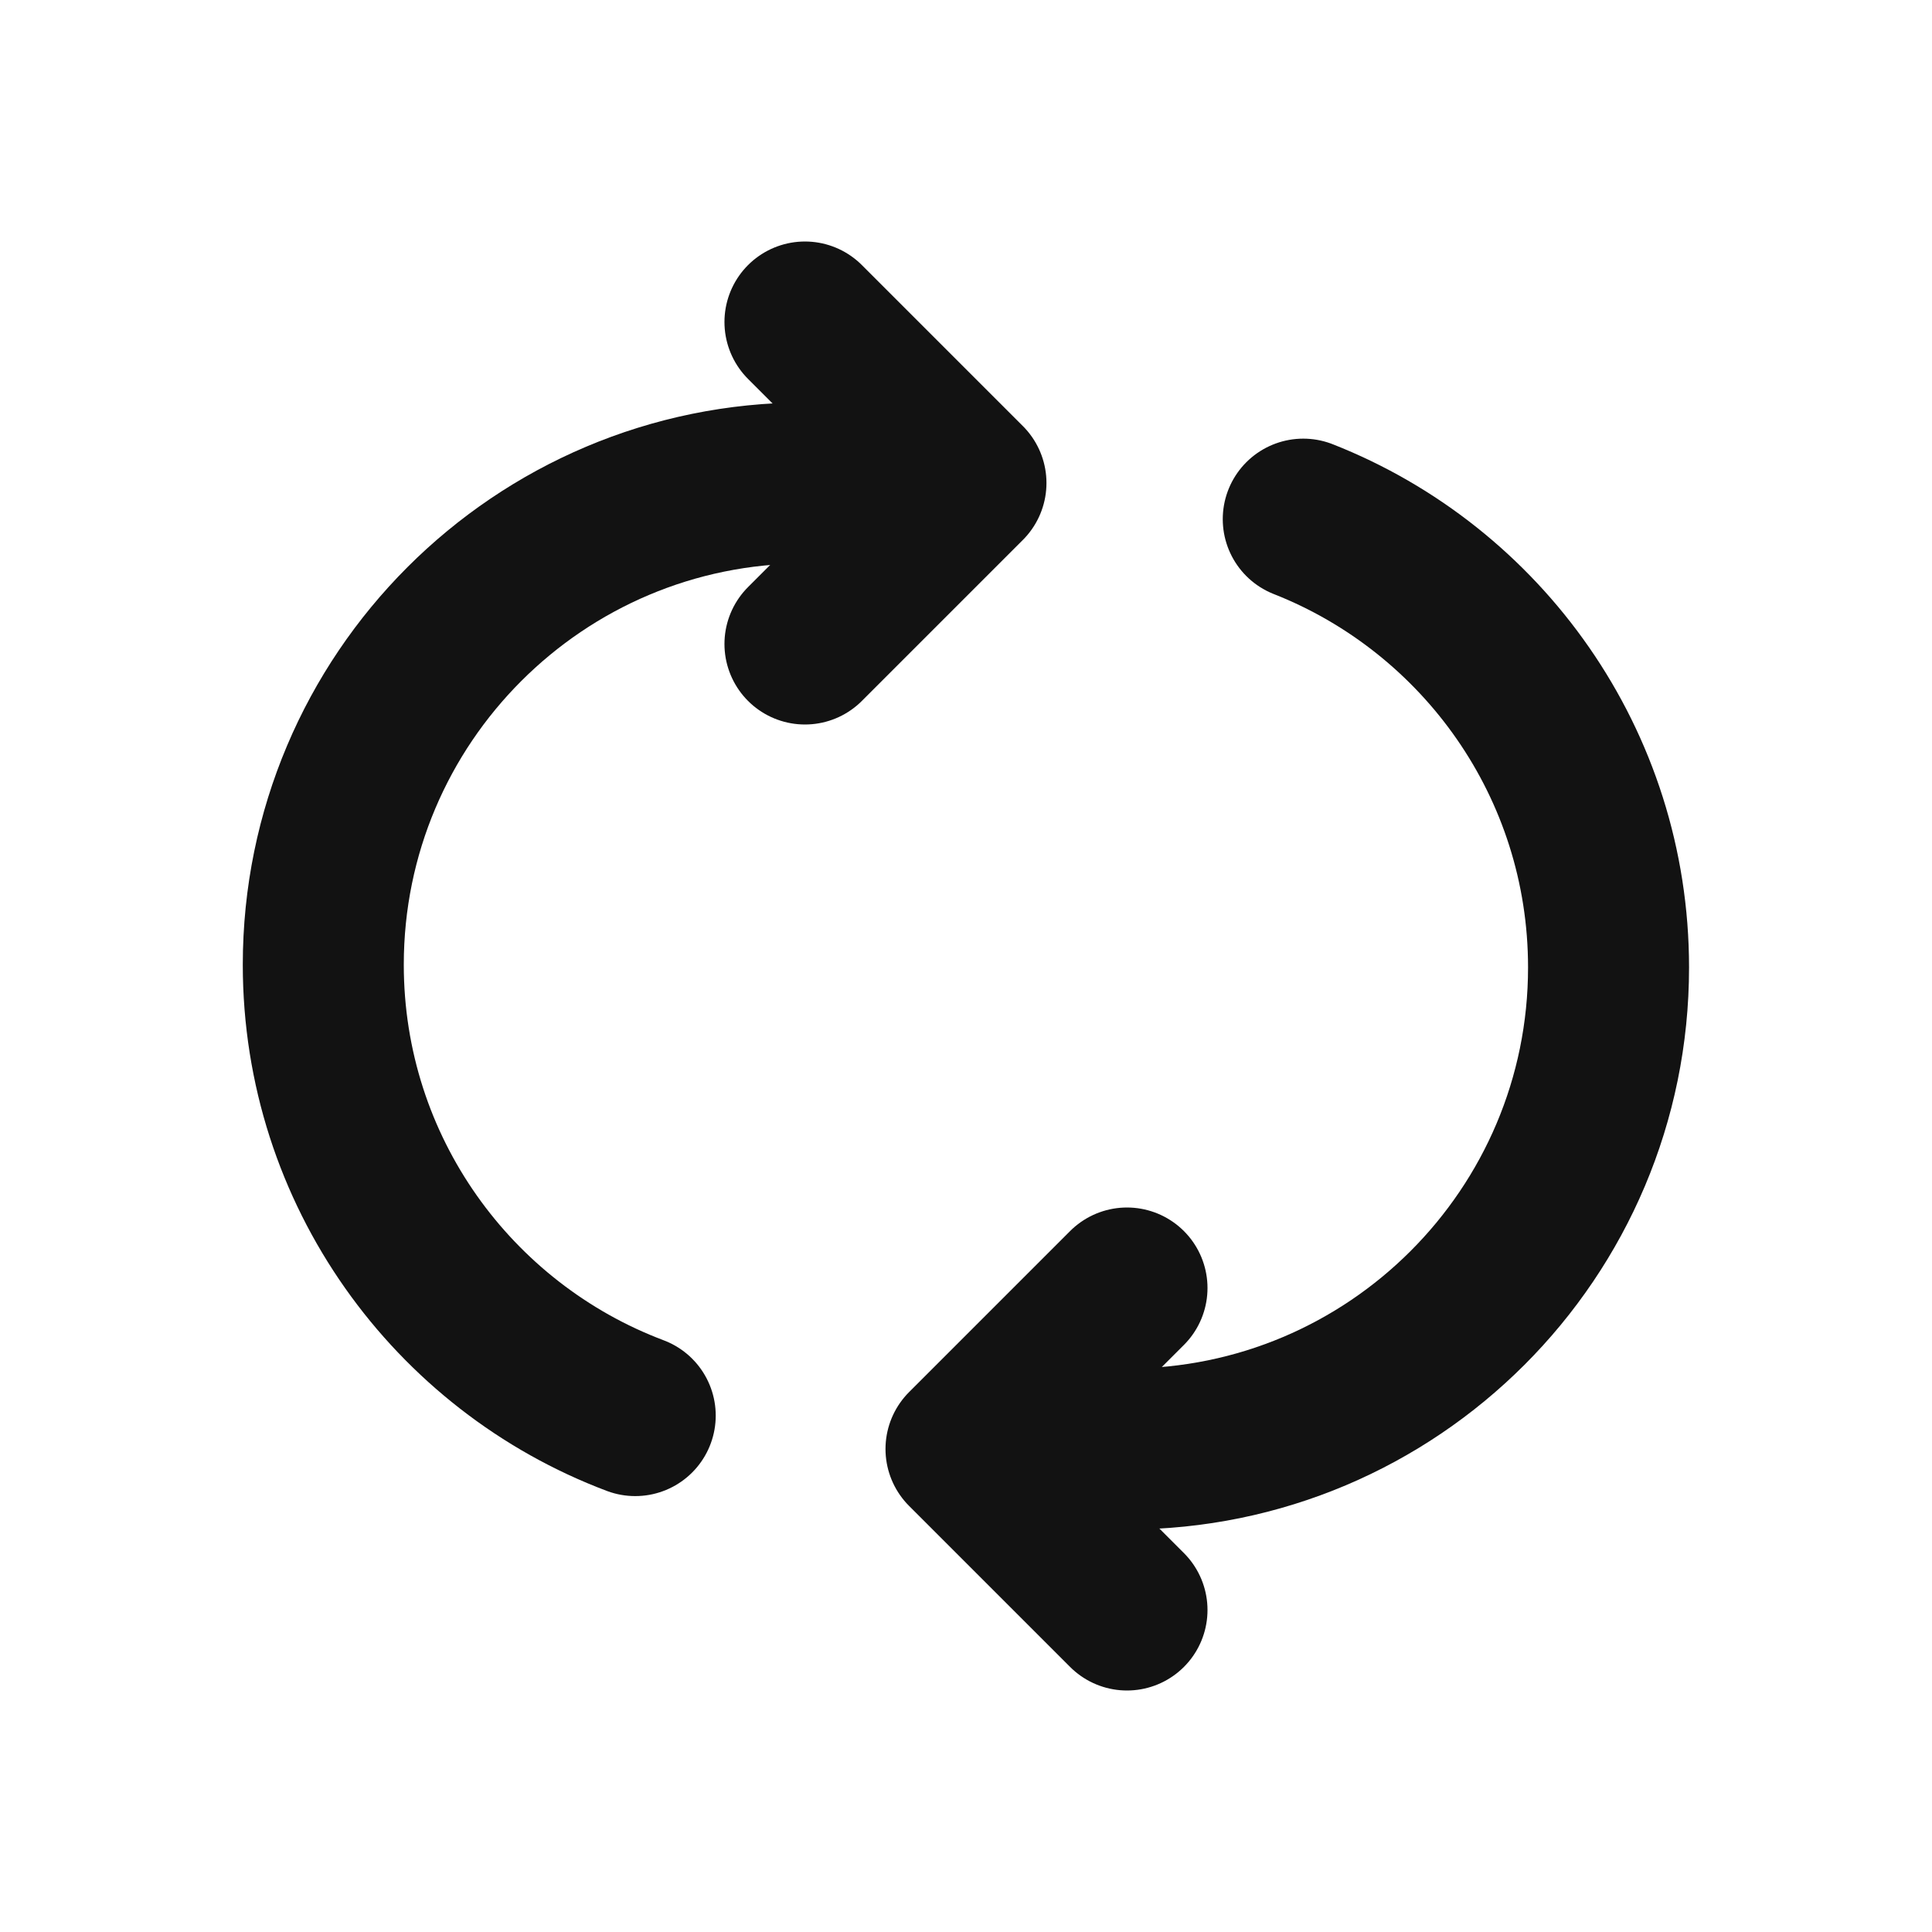
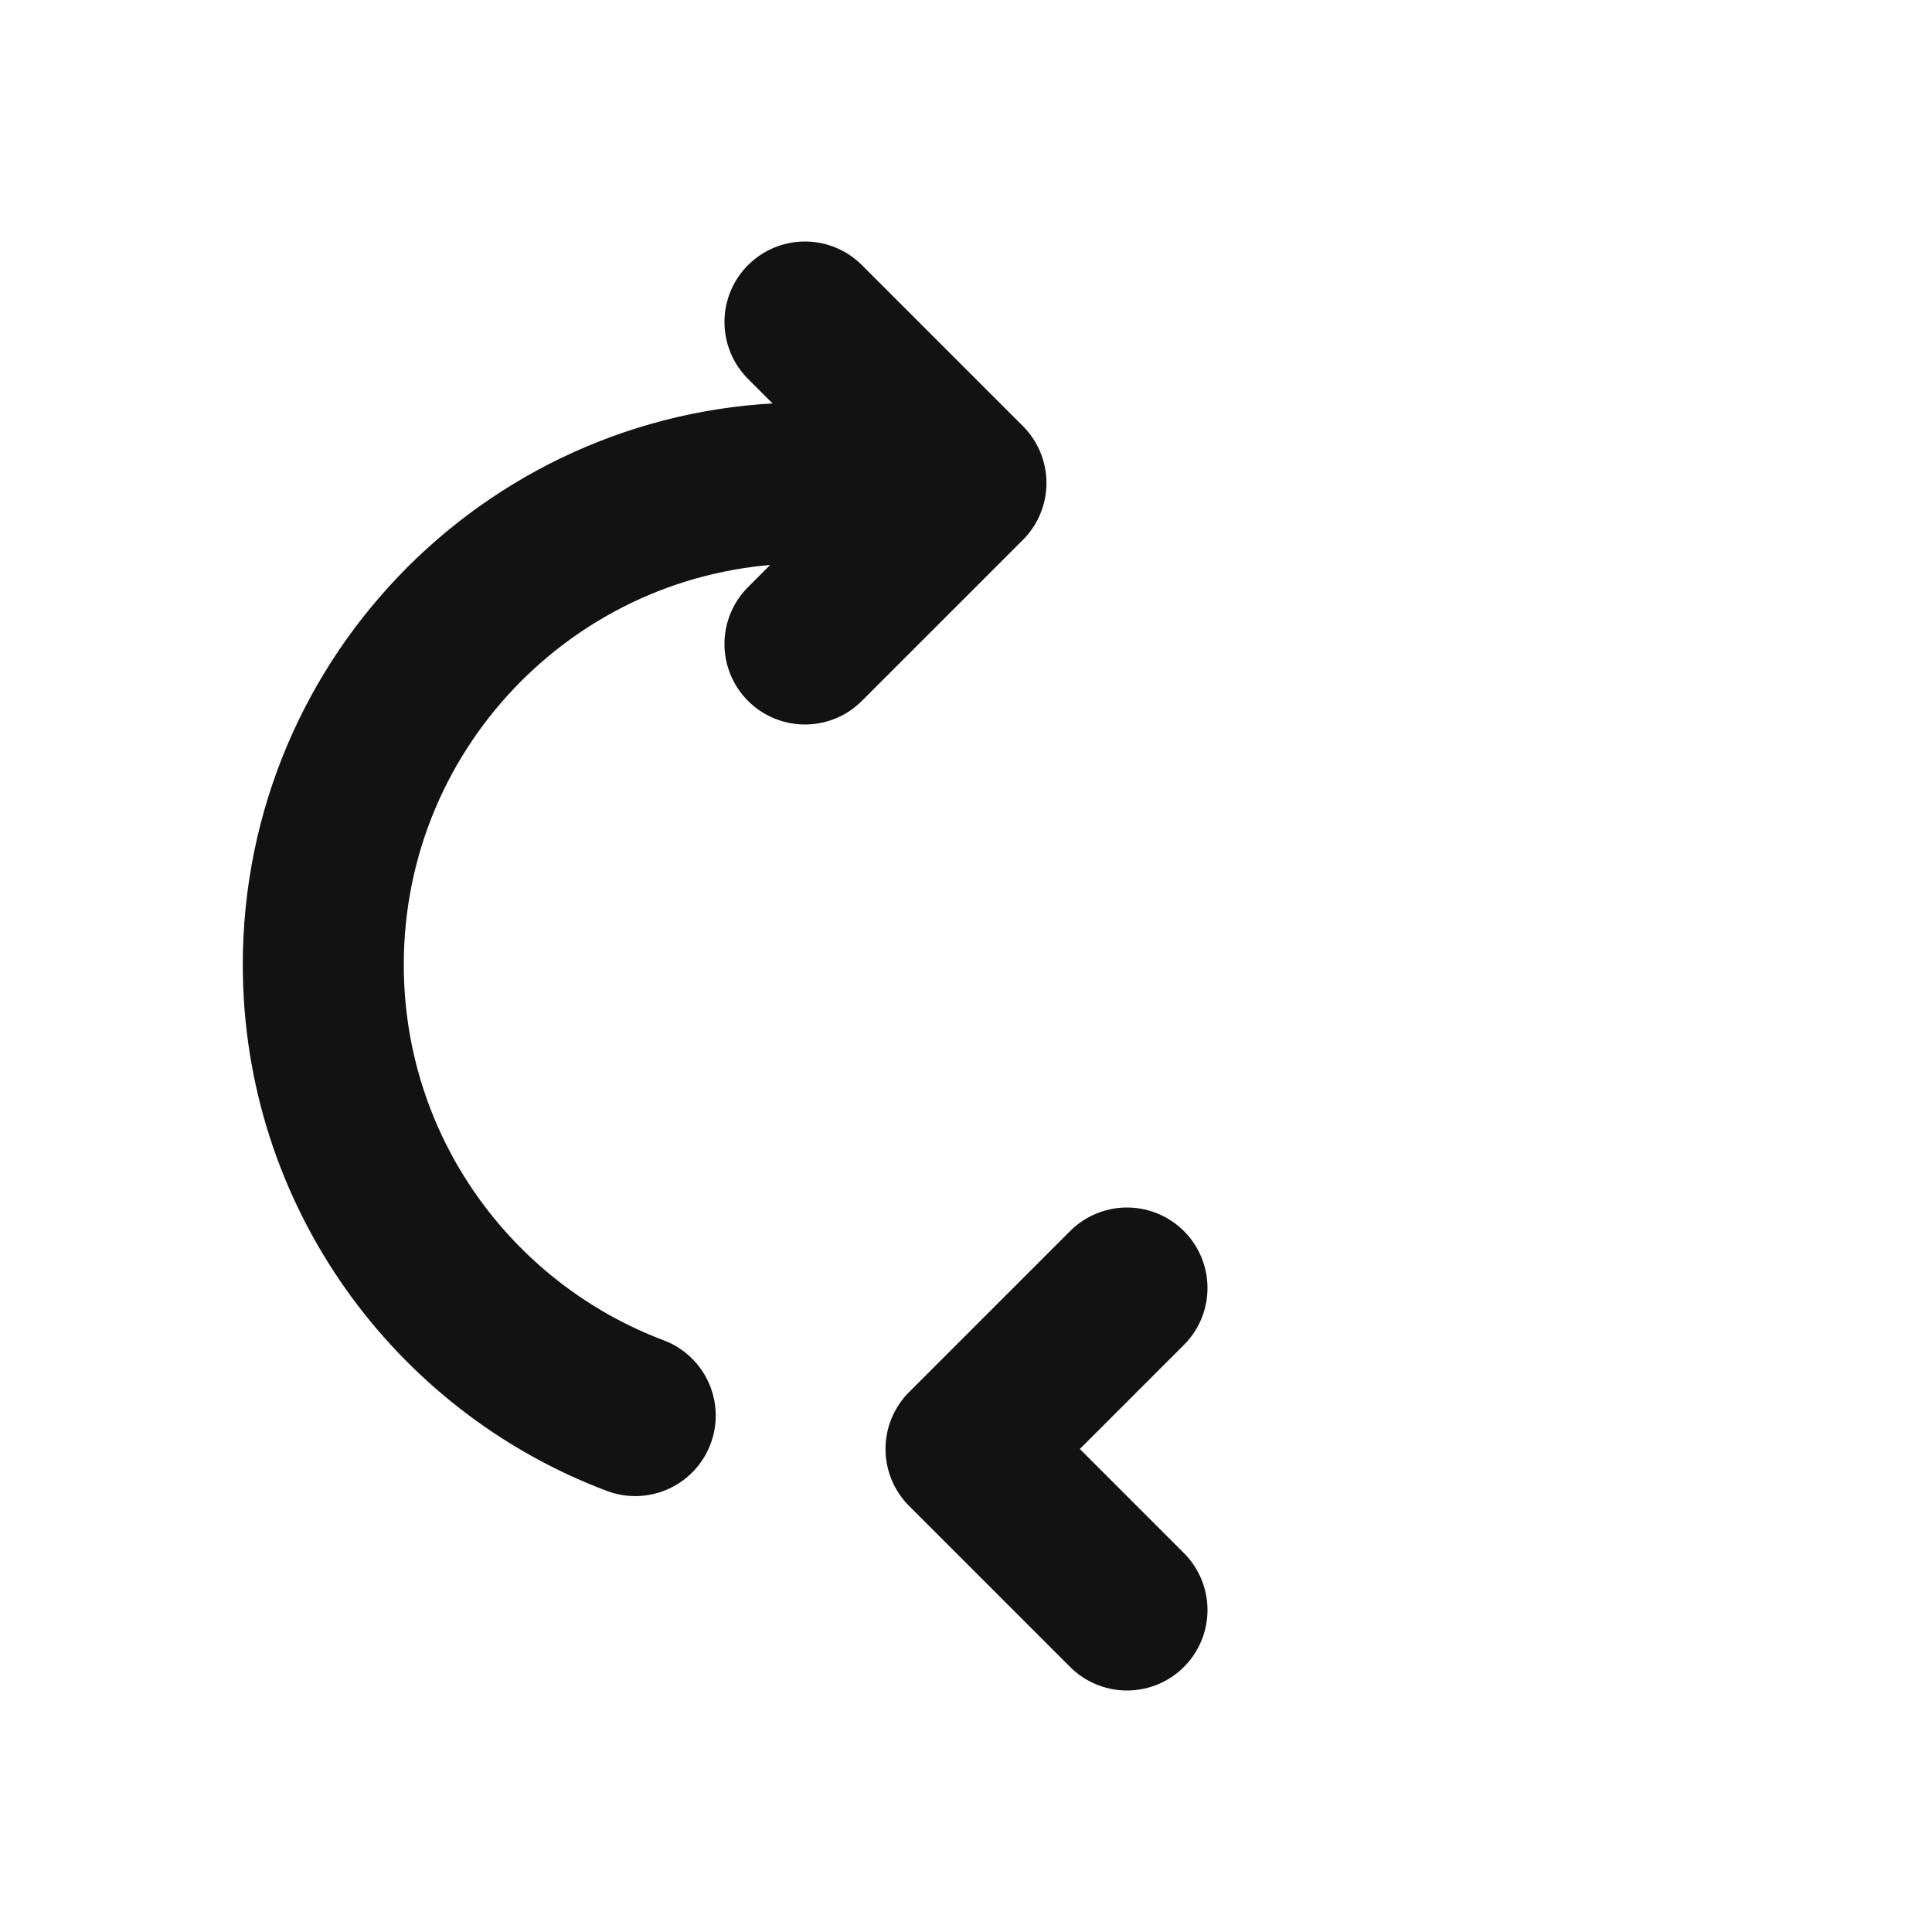
<svg xmlns="http://www.w3.org/2000/svg" width="48px" height="48px" viewBox="0 0 48 48" version="1.1">
  <title>45B6AC63-98C0-4F2E-A372-899D26F8E521</title>
  <g id="Landing" stroke="none" stroke-width="1" fill="none" fill-rule="evenodd">
    <g id="Linga---Landing" transform="translate(-1163, -1261)">
      <g id="Group-35" transform="translate(468, 906)">
        <g id="Group-32-Copy-2" transform="translate(671, 323)">
          <g id="Icon-/-Repeat" transform="translate(24, 32)">
            <rect id="o" x="0" y="0" width="48" height="48" />
            <g id="Group-3" transform="translate(24, 12.898)" stroke="#121212" stroke-linecap="round" stroke-linejoin="round" stroke-width="4">
-               <path d="M4,23.102 C10.608,23.102 15.964,17.745 15.964,11.137 C15.964,6.075 12.821,1.748 8.379,0" id="Oval" />
              <polyline id="Path-4" points="4 19.102 0 23.102 4 27.102" />
            </g>
            <g id="Group-3-Copy" transform="translate(16.016, 21.585) scale(-1, -1) translate(-16.016, -21.585) translate(8.033, 8)" stroke="#121212" stroke-linecap="round" stroke-linejoin="round" stroke-width="4">
              <path d="M4,23.17 C10.609,23.17 15.967,17.812 15.967,11.203 C15.967,6.078 12.745,1.705 8.217,0" id="Oval" />
              <polyline id="Path-4" points="4 19.17 0 23.17 4 27.17" />
            </g>
          </g>
        </g>
      </g>
    </g>
  </g>
</svg>